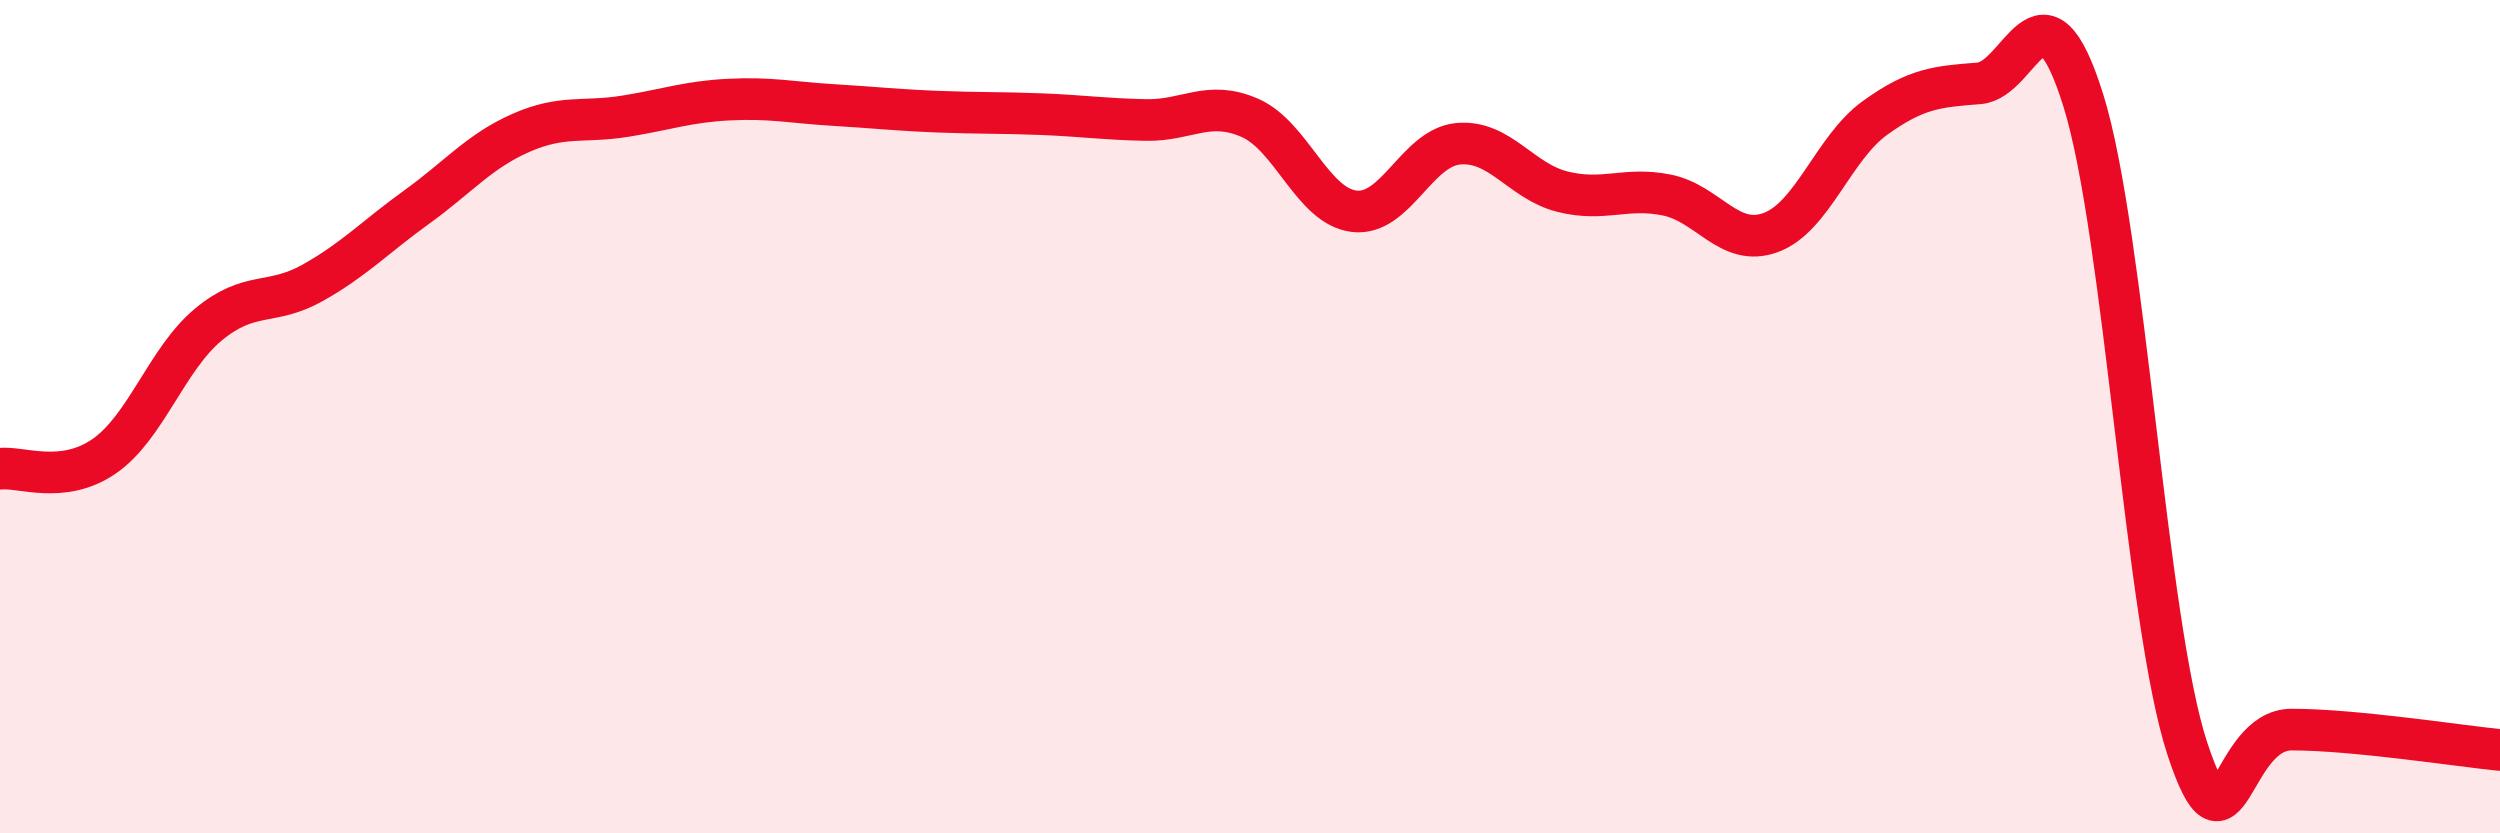
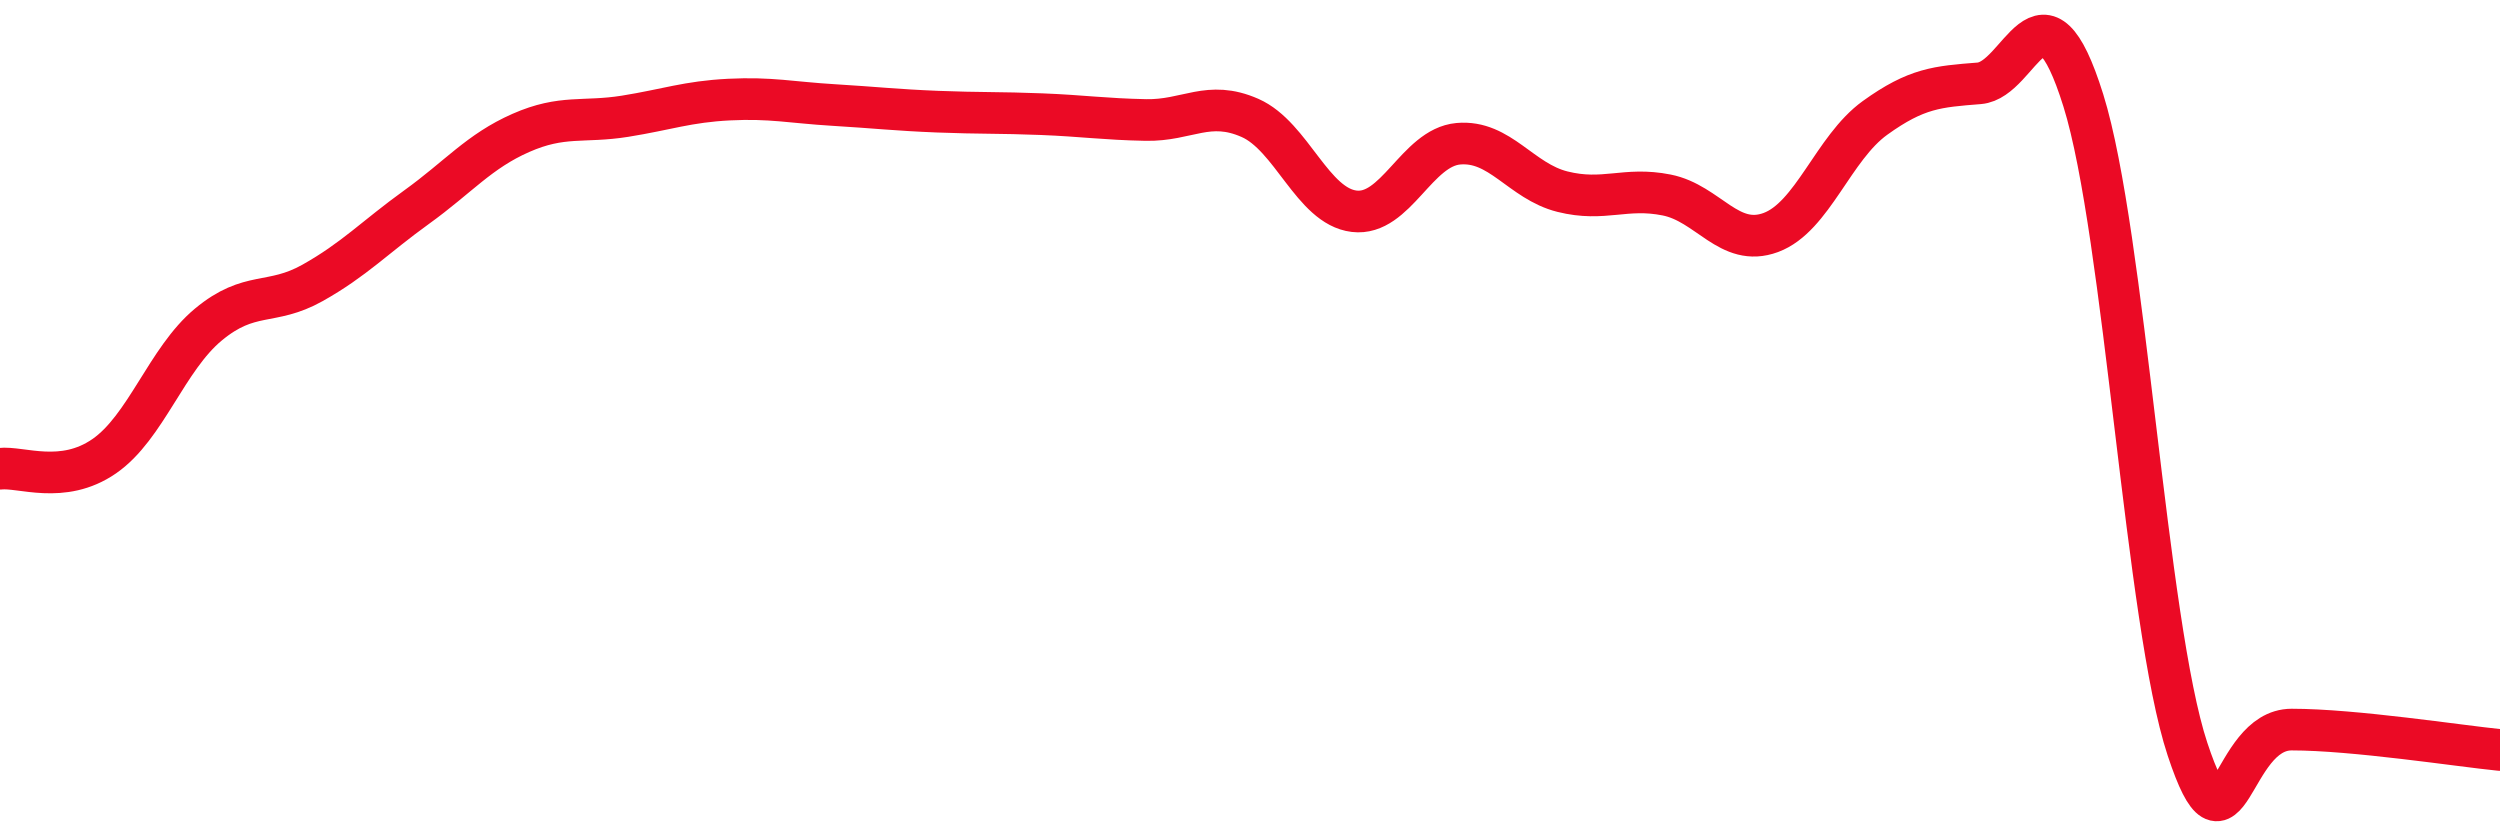
<svg xmlns="http://www.w3.org/2000/svg" width="60" height="20" viewBox="0 0 60 20">
-   <path d="M 0,11.25 C 0.5,11.19 1.5,11.64 2.5,10.95 C 3.5,10.26 4,8.62 5,7.79 C 6,6.96 6.5,7.35 7.5,6.79 C 8.5,6.23 9,5.69 10,4.97 C 11,4.25 11.5,3.63 12.5,3.19 C 13.5,2.75 14,2.95 15,2.79 C 16,2.63 16.5,2.44 17.5,2.39 C 18.5,2.34 19,2.46 20,2.52 C 21,2.58 21.5,2.64 22.5,2.68 C 23.5,2.72 24,2.7 25,2.74 C 26,2.78 26.5,2.86 27.5,2.88 C 28.5,2.9 29,2.39 30,2.83 C 31,3.27 31.5,4.95 32.5,5.07 C 33.5,5.19 34,3.54 35,3.45 C 36,3.36 36.5,4.35 37.5,4.6 C 38.5,4.85 39,4.48 40,4.68 C 41,4.88 41.5,5.95 42.5,5.58 C 43.5,5.21 44,3.55 45,2.83 C 46,2.11 46.5,2.08 47.5,2 C 48.5,1.92 49,-0.79 50,2.41 C 51,5.61 51.5,14.96 52.5,17.98 C 53.5,21 53.5,17.51 55,17.51 C 56.5,17.51 59,17.9 60,18L60 20L0 20Z" fill="#EB0A25" opacity="0.1" stroke-linecap="round" stroke-linejoin="round" />
  <path d="M 0,11.25 C 0.5,11.19 1.5,11.64 2.5,10.95 C 3.5,10.26 4,8.62 5,7.79 C 6,6.96 6.5,7.35 7.5,6.79 C 8.5,6.23 9,5.69 10,4.97 C 11,4.25 11.5,3.63 12.5,3.19 C 13.5,2.75 14,2.95 15,2.79 C 16,2.63 16.5,2.44 17.5,2.39 C 18.5,2.34 19,2.46 20,2.52 C 21,2.58 21.5,2.64 22.5,2.68 C 23.5,2.72 24,2.7 25,2.74 C 26,2.78 26.5,2.86 27.5,2.88 C 28.5,2.9 29,2.39 30,2.83 C 31,3.27 31.5,4.95 32.5,5.07 C 33.5,5.19 34,3.54 35,3.45 C 36,3.36 36.5,4.35 37.5,4.6 C 38.5,4.85 39,4.48 40,4.68 C 41,4.88 41.5,5.95 42.5,5.58 C 43.5,5.21 44,3.55 45,2.83 C 46,2.11 46.5,2.08 47.5,2 C 48.5,1.92 49,-0.79 50,2.41 C 51,5.61 51.5,14.96 52.5,17.98 C 53.5,21 53.5,17.51 55,17.51 C 56.5,17.51 59,17.9 60,18" stroke="#EB0A25" stroke-width="1" fill="none" stroke-linecap="round" stroke-linejoin="round" />
</svg>